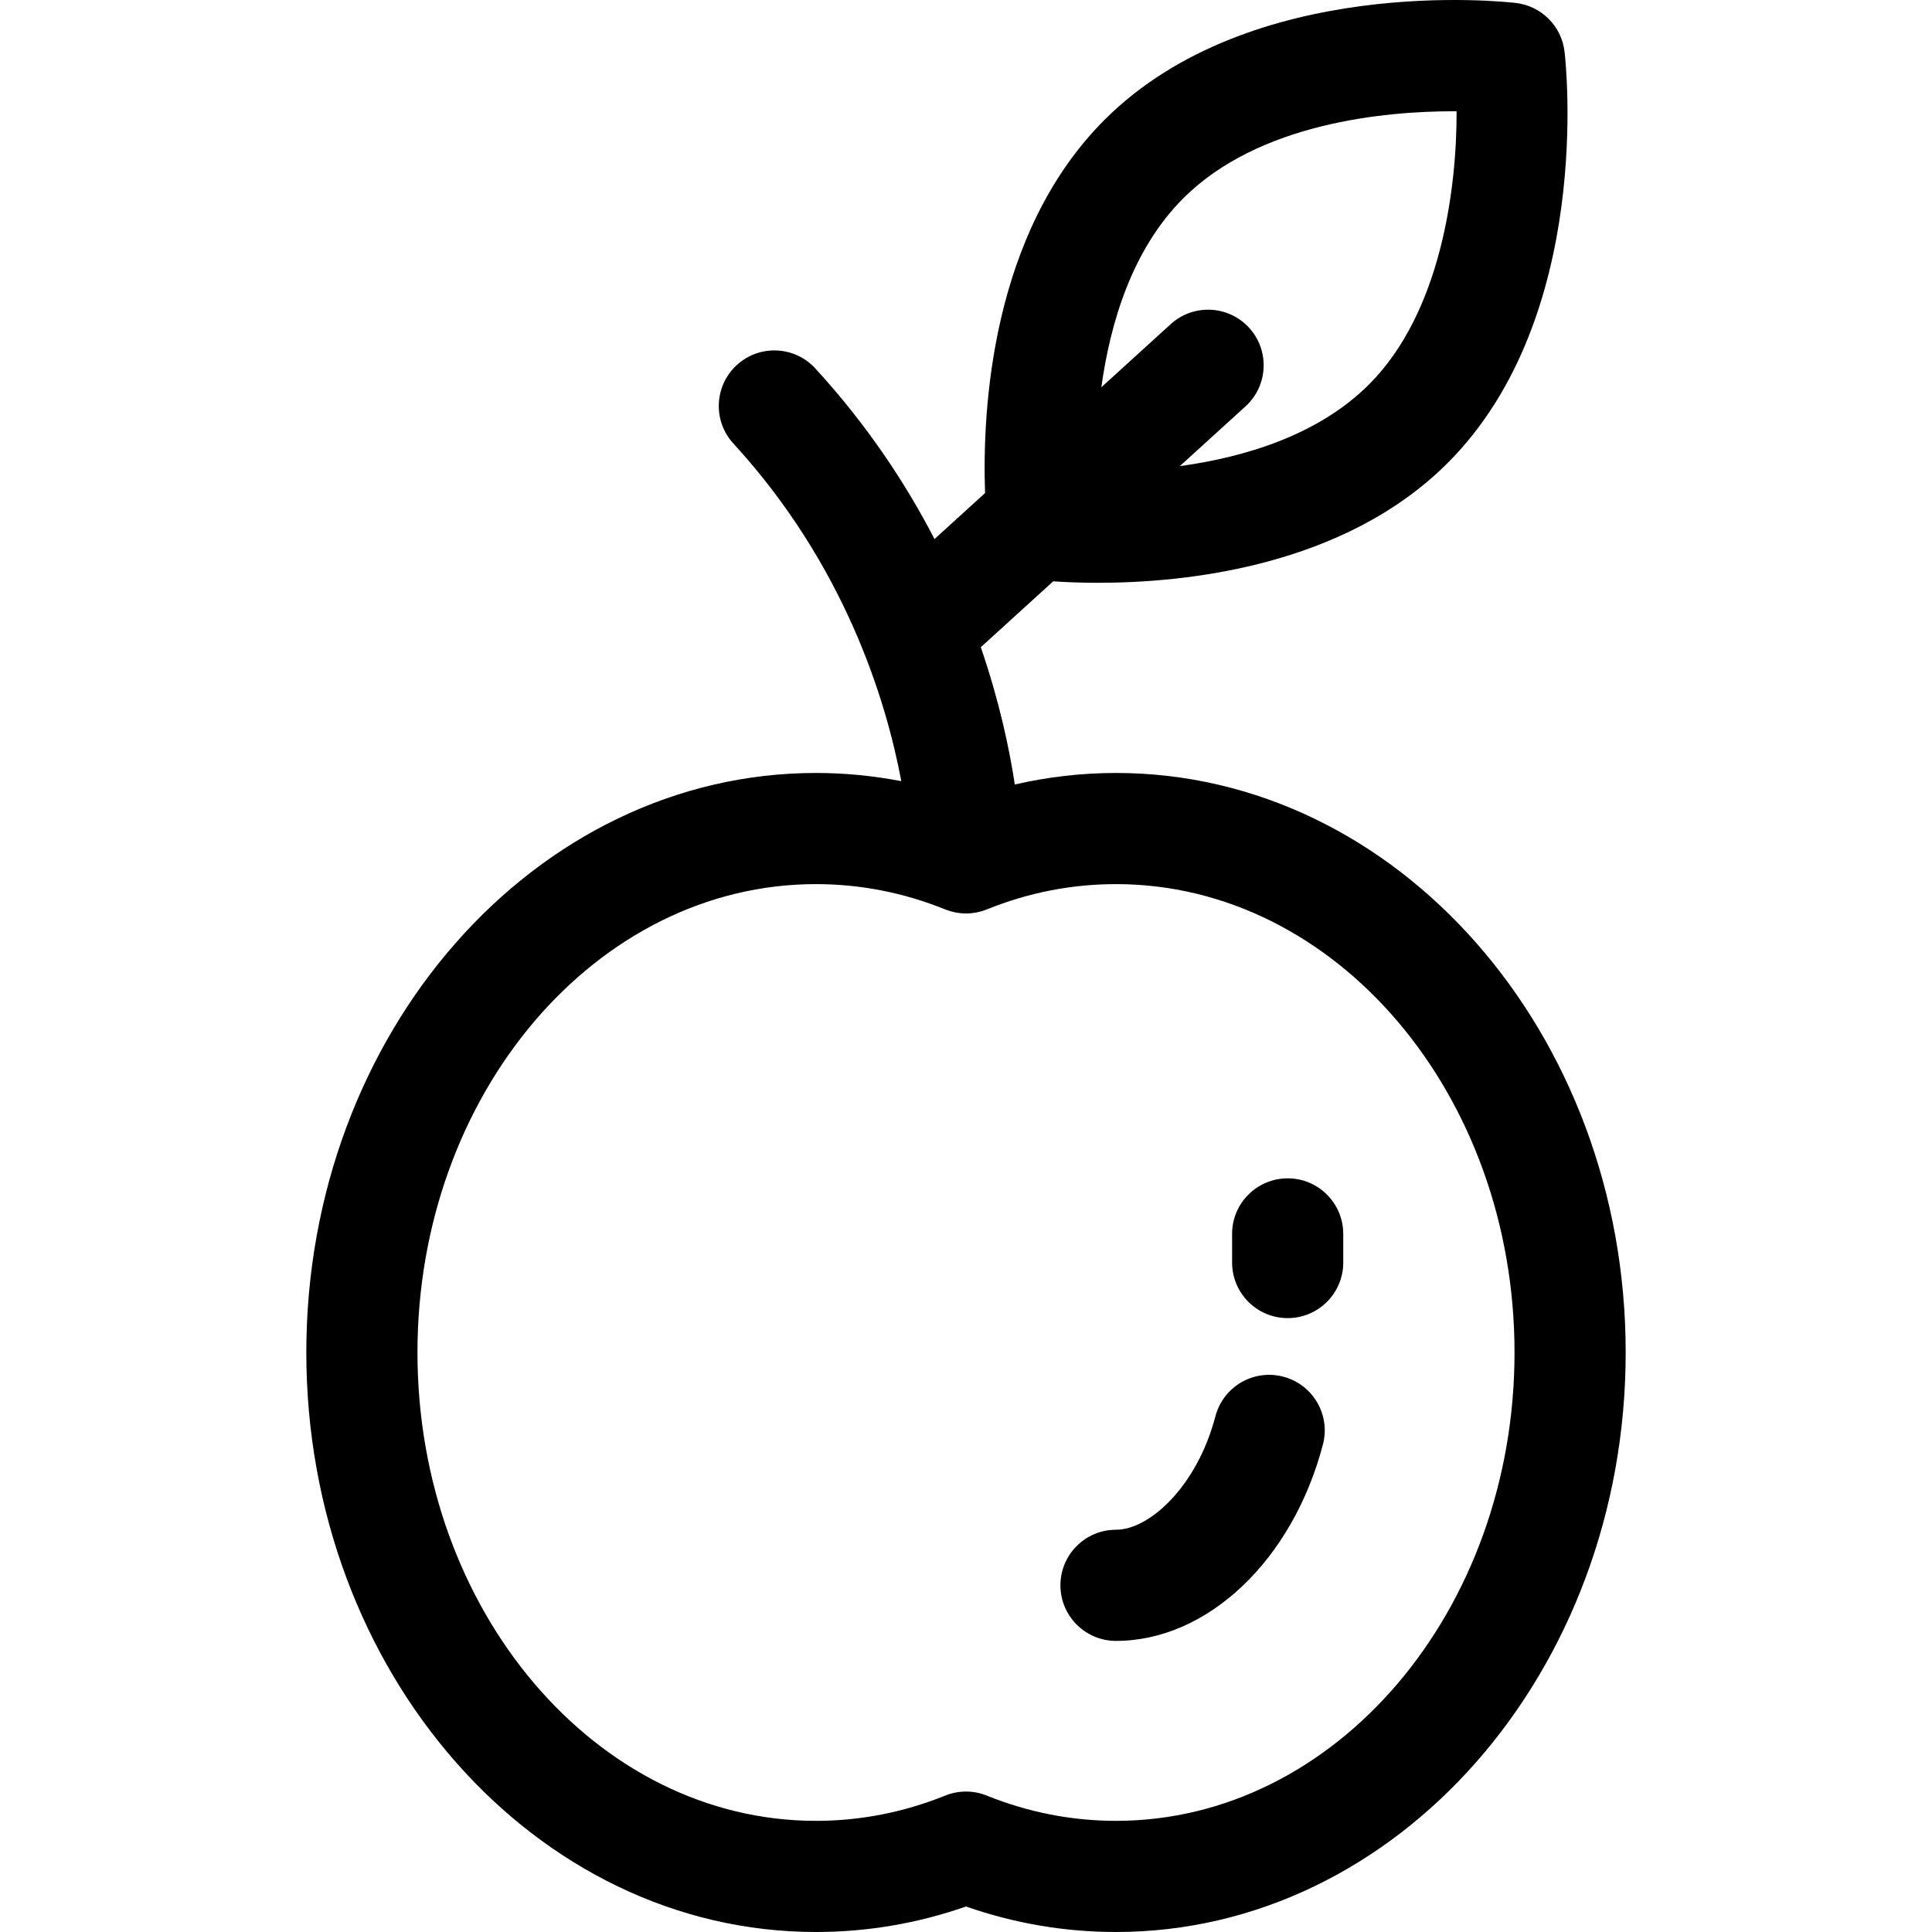
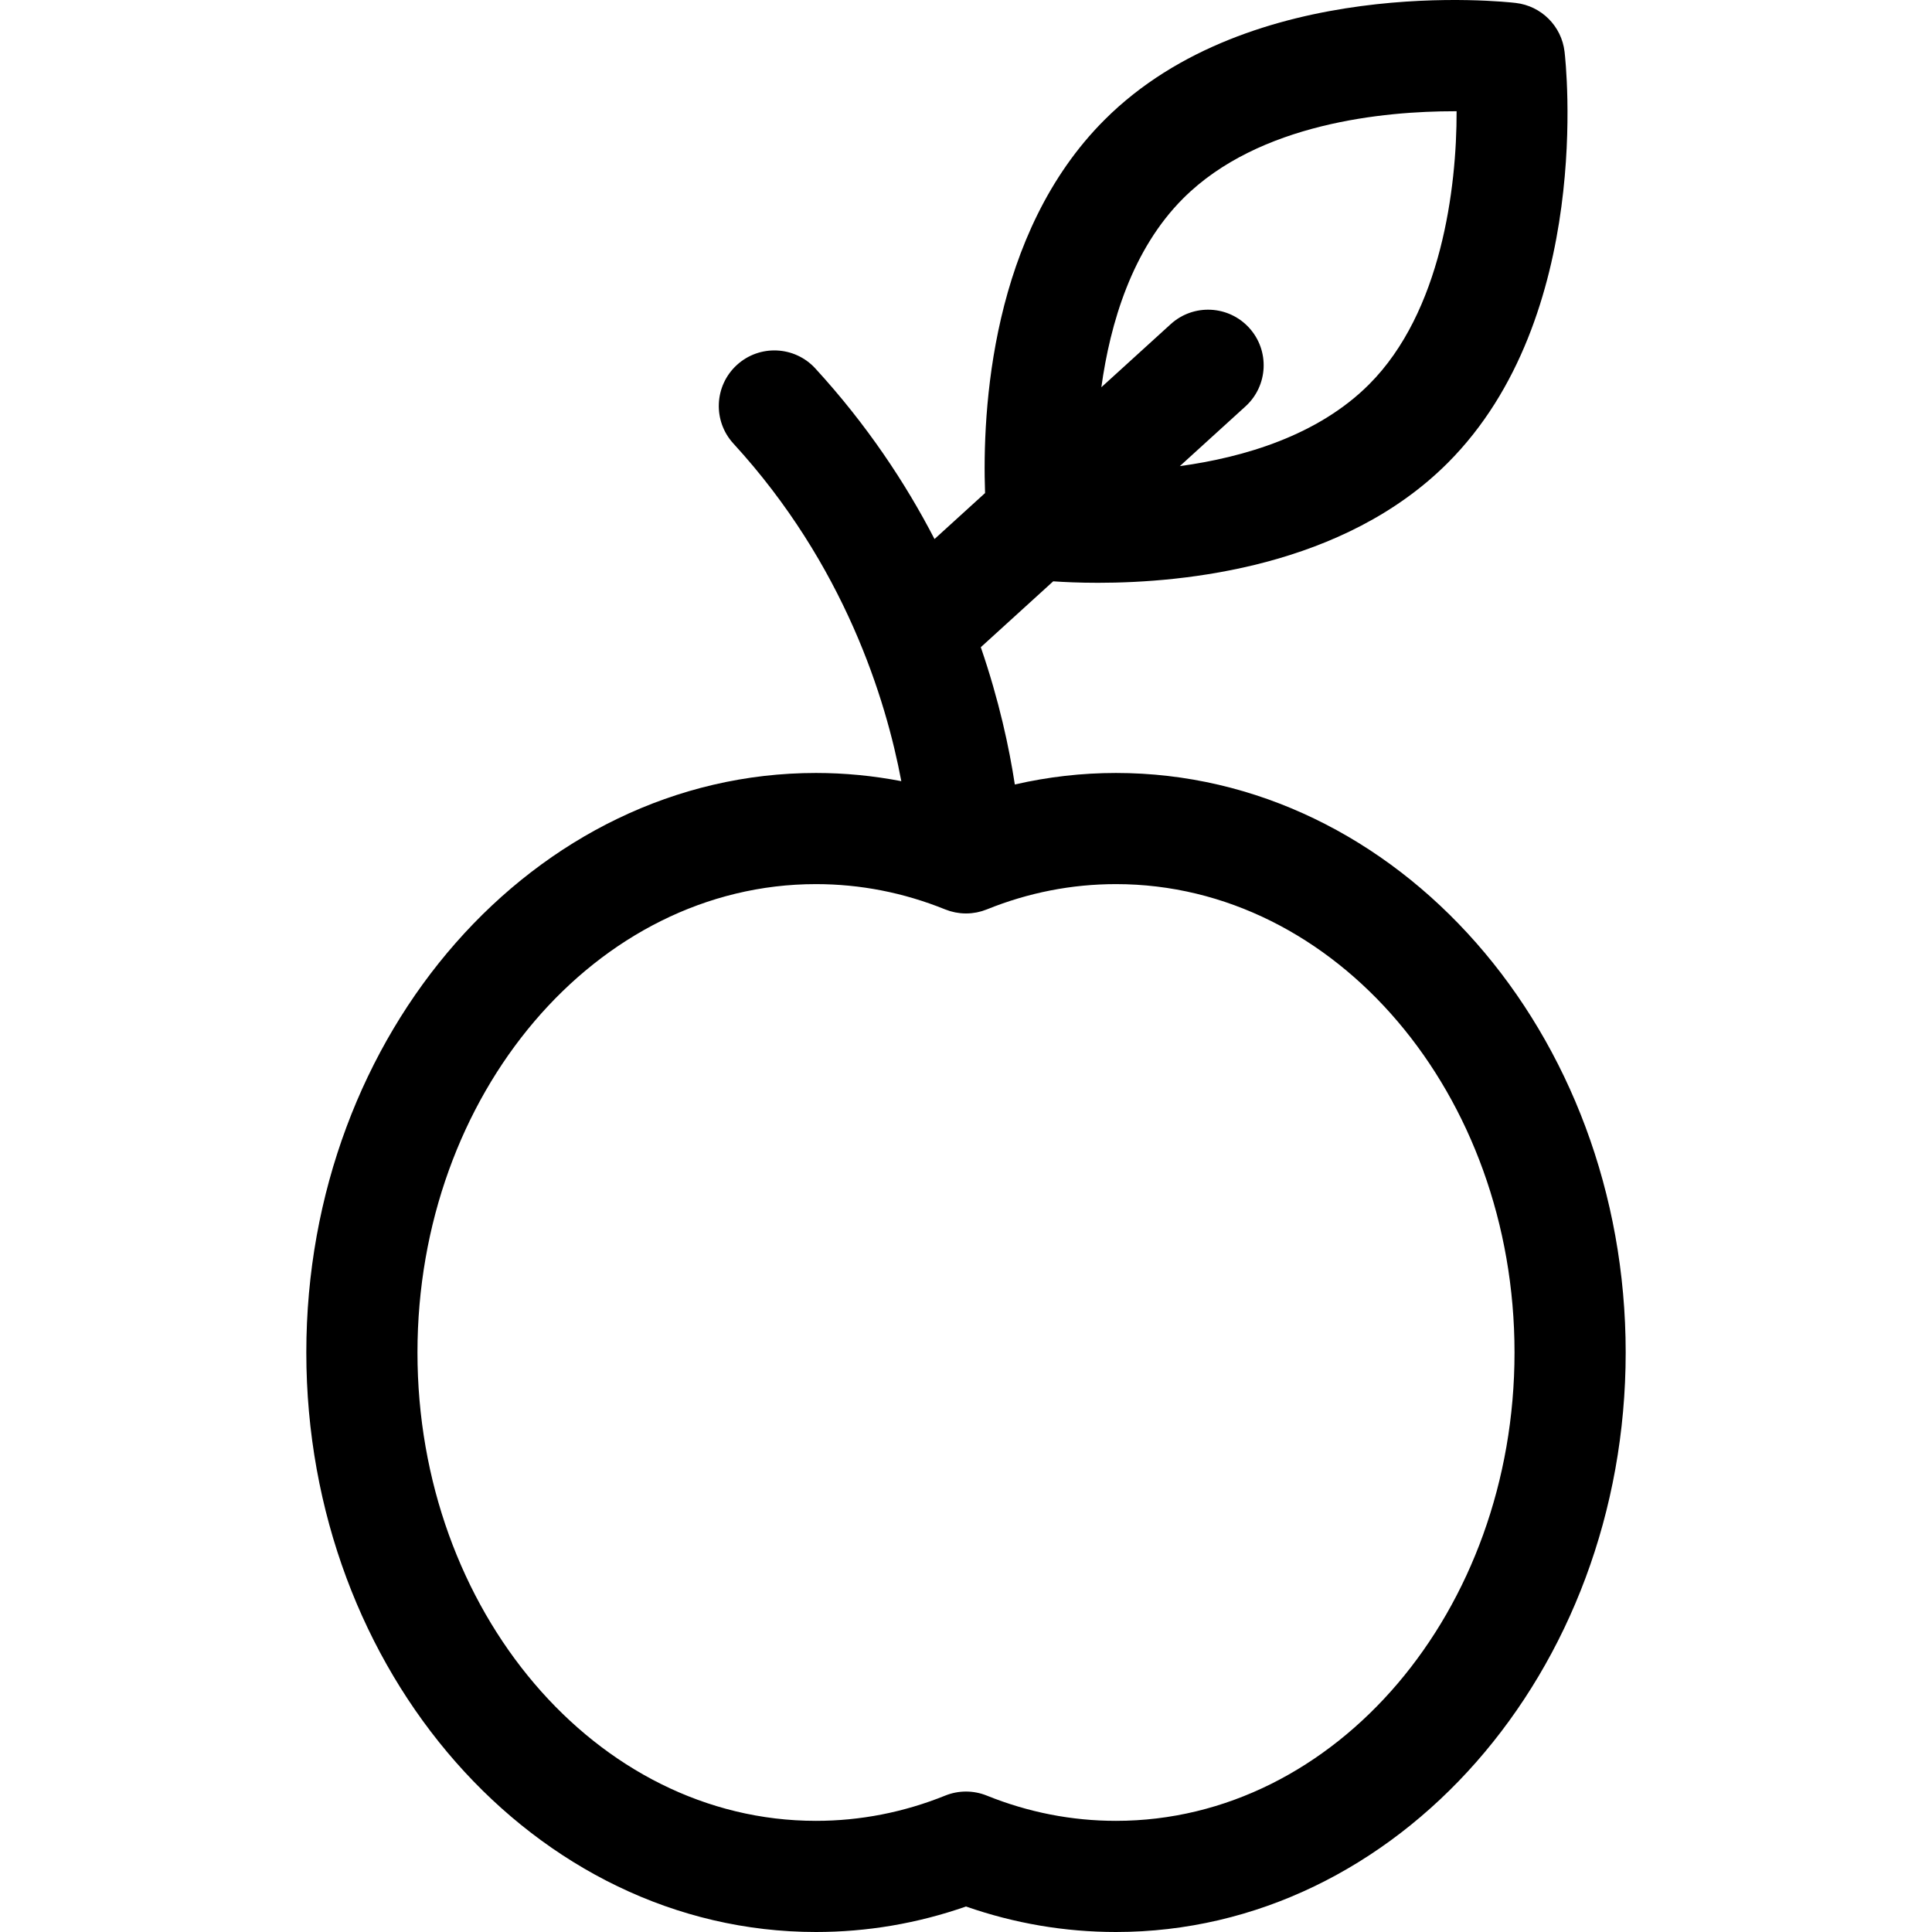
<svg xmlns="http://www.w3.org/2000/svg" version="1.1" id="Layer_1" x="0px" y="0px" viewBox="0 0 512 512" style="enable-background:new 0 0 512 512;" xml:space="preserve">
  <g>
    <g>
-       <path d="M295.751,204.844c-9.068,0-18.03,1.038-26.813,3.053c-1.47-9.631-4.146-22.22-9.017-36.38l19.188-17.459    c2.848,0.196,6.908,0.39,11.866,0.39c23.011,0,65.112-4.184,92.675-31.758l-0.001,0.003    c38.741-38.741,31.309-106.15,30.973-109.001c-0.797-6.772-6.136-12.111-12.906-12.908c-2.851-0.336-70.261-7.769-109,30.97    c-30.126,30.112-32.434,77.061-31.665,98.91l-13.397,12.189c-7.685-14.847-17.926-30.316-31.583-45.212    c-5.498-5.996-14.815-6.401-20.809-0.903c-5.996,5.497-6.399,14.815-0.903,20.809c29.452,32.124,40.415,67.749,44.495,89.468    c-7.436-1.427-14.99-2.171-22.622-2.171c-74.47,0-135.056,68.898-135.056,153.585C81.177,443.108,141.764,512,216.234,512    c13.569,0,26.919-2.271,39.766-6.759c12.846,4.488,26.191,6.759,39.751,6.759c74.479,0,135.072-68.891,135.072-153.572    C430.823,273.742,370.23,204.844,295.751,204.844z M313.544,52.587c20.086-20.088,53.528-23.105,71.816-23.105    c0.219,0,0.437,0,0.654,0.001c0.056,20.297-4.063,53.251-23.194,72.381c0,0.001-0.001,0.001-0.001,0.003    c-13.551,13.557-33.191,19.334-50.152,21.659l17.4-15.831c6.016-5.474,6.458-14.789,0.984-20.805    c-5.473-6.018-14.789-6.46-20.805-0.985l-18.378,16.721C294.203,85.708,299.99,66.134,313.544,52.587z M295.751,482.544    c-11.716,0-23.237-2.25-34.24-6.693c-1.767-0.713-3.639-1.071-5.511-1.071c-1.872,0-3.744,0.356-5.511,1.071    c-11.003,4.442-22.528,6.693-34.255,6.693c-58.229,0-105.601-55.678-105.601-124.115c0-68.446,47.373-124.129,105.601-124.129    c11.734,0,23.254,2.255,34.241,6.701c0.112,0.046,0.228,0.077,0.34,0.119c0.314,0.118,0.626,0.236,0.948,0.331    c0.161,0.049,0.324,0.083,0.486,0.125c0.295,0.078,0.589,0.158,0.891,0.218c0.24,0.047,0.482,0.075,0.723,0.11    c0.228,0.034,0.454,0.077,0.685,0.099c0.966,0.096,1.938,0.096,2.904,0c0.228-0.022,0.451-0.065,0.676-0.097    c0.245-0.035,0.49-0.063,0.733-0.112c0.3-0.059,0.592-0.14,0.887-0.216c0.163-0.043,0.328-0.077,0.49-0.127    c0.323-0.097,0.635-0.214,0.948-0.331c0.113-0.043,0.228-0.074,0.34-0.119c10.987-4.446,22.502-6.701,34.227-6.701    c58.232,0,105.611,55.683,105.611,124.129C401.367,426.866,353.988,482.544,295.751,482.544z" />
+       <path d="M295.751,204.844c-9.068,0-18.03,1.038-26.813,3.053c-1.47-9.631-4.146-22.22-9.017-36.38l19.188-17.459    c2.848,0.196,6.908,0.39,11.866,0.39c23.011,0,65.112-4.184,92.675-31.758l-0.001,0.003    c38.741-38.741,31.309-106.15,30.973-109.001c-0.797-6.772-6.136-12.111-12.906-12.908c-2.851-0.336-70.261-7.769-109,30.97    c-30.126,30.112-32.434,77.061-31.665,98.91l-13.397,12.189c-7.685-14.847-17.926-30.316-31.583-45.212    c-5.498-5.996-14.815-6.401-20.809-0.903c-5.996,5.497-6.399,14.815-0.903,20.809c29.452,32.124,40.415,67.749,44.495,89.468    c-7.436-1.427-14.99-2.171-22.622-2.171c-74.47,0-135.056,68.898-135.056,153.585C81.177,443.108,141.764,512,216.234,512    c13.569,0,26.919-2.271,39.766-6.759c12.846,4.488,26.191,6.759,39.751,6.759c74.479,0,135.072-68.891,135.072-153.572    C430.823,273.742,370.23,204.844,295.751,204.844z M313.544,52.587c20.086-20.088,53.528-23.105,71.816-23.105    c0.219,0,0.437,0,0.654,0.001c0.056,20.297-4.063,53.251-23.194,72.381c0,0.001-0.001,0.001-0.001,0.003    c-13.551,13.557-33.191,19.334-50.152,21.659l17.4-15.831c6.016-5.474,6.458-14.789,0.984-20.805    c-5.473-6.018-14.789-6.46-20.805-0.985l-18.378,16.721C294.203,85.708,299.99,66.134,313.544,52.587z M295.751,482.544    c-11.716,0-23.237-2.25-34.24-6.693c-1.767-0.713-3.639-1.071-5.511-1.071c-1.872,0-3.744,0.356-5.511,1.071    c-11.003,4.442-22.528,6.693-34.255,6.693c-58.229,0-105.601-55.678-105.601-124.115c0-68.446,47.373-124.129,105.601-124.129    c11.734,0,23.254,2.255,34.241,6.701c0.112,0.046,0.228,0.077,0.34,0.119c0.314,0.118,0.626,0.236,0.948,0.331    c0.161,0.049,0.324,0.083,0.486,0.125c0.295,0.078,0.589,0.158,0.891,0.218c0.24,0.047,0.482,0.075,0.723,0.11    c0.228,0.034,0.454,0.077,0.685,0.099c0.966,0.096,1.938,0.096,2.904,0c0.228-0.022,0.451-0.065,0.676-0.097    c0.245-0.035,0.49-0.063,0.733-0.112c0.3-0.059,0.592-0.14,0.887-0.216c0.163-0.043,0.328-0.077,0.49-0.127    c0.323-0.097,0.635-0.214,0.948-0.331c0.113-0.043,0.228-0.074,0.34-0.119c10.987-4.446,22.502-6.701,34.227-6.701    c58.232,0,105.611,55.683,105.611,124.129C401.367,426.866,353.988,482.544,295.751,482.544" />
    </g>
  </g>
  <g>
    <g>
-       <path d="M340.076,364.832c-7.871-2.072-15.92,2.645-17.982,10.513c-4.866,18.563-17.462,30.053-26.343,30.053    c-8.134,0-14.728,6.595-14.728,14.728s6.594,14.728,14.728,14.728c24.256,0,46.806-21.4,54.837-52.042    C352.651,374.945,347.945,366.893,340.076,364.832z" />
-     </g>
+       </g>
  </g>
  <g>
    <g>
-       <path d="M341.247,312.272c-8.134,0-14.728,6.595-14.728,14.728v7.585c0,8.133,6.594,14.728,14.728,14.728    c8.134,0,14.728-6.595,14.728-14.728V327C355.975,318.867,349.381,312.272,341.247,312.272z" />
-     </g>
+       </g>
  </g>
  <g>
</g>
  <g>
</g>
  <g>
</g>
  <g>
</g>
  <g>
</g>
  <g>
</g>
  <g>
</g>
  <g>
</g>
  <g>
</g>
  <g>
</g>
  <g>
</g>
  <g>
</g>
  <g>
</g>
  <g>
</g>
  <g>
</g>
</svg>